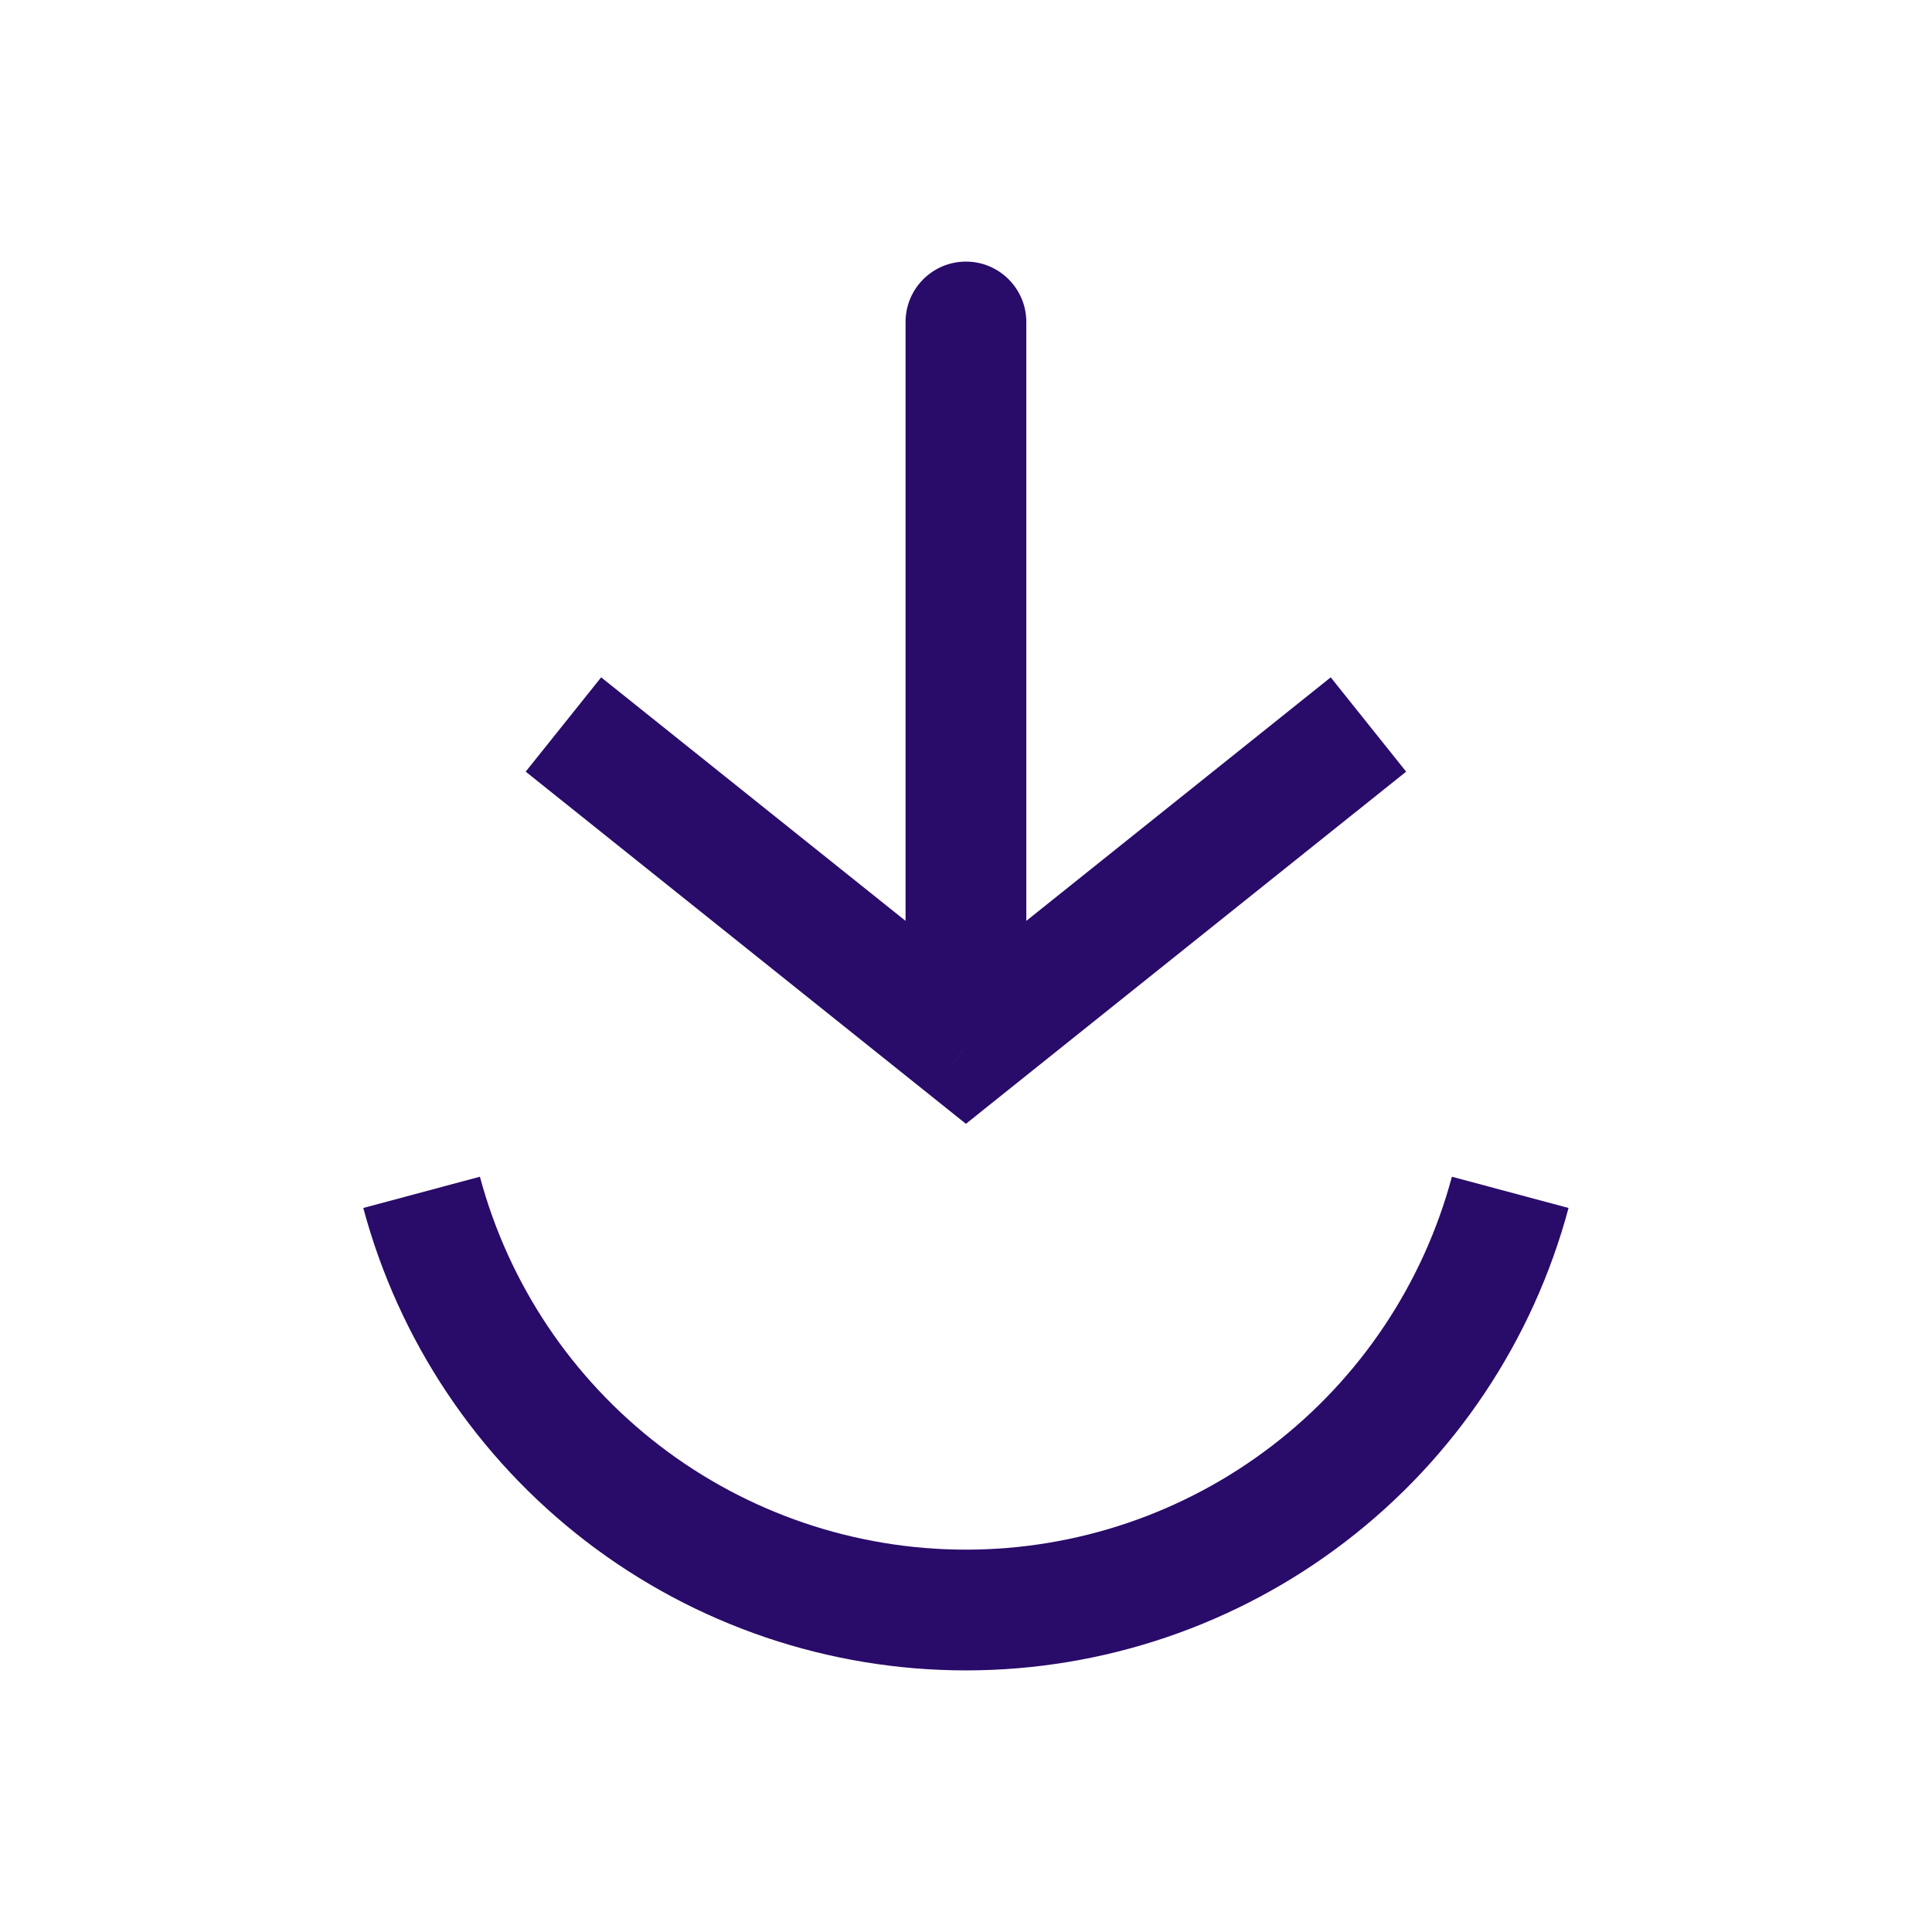
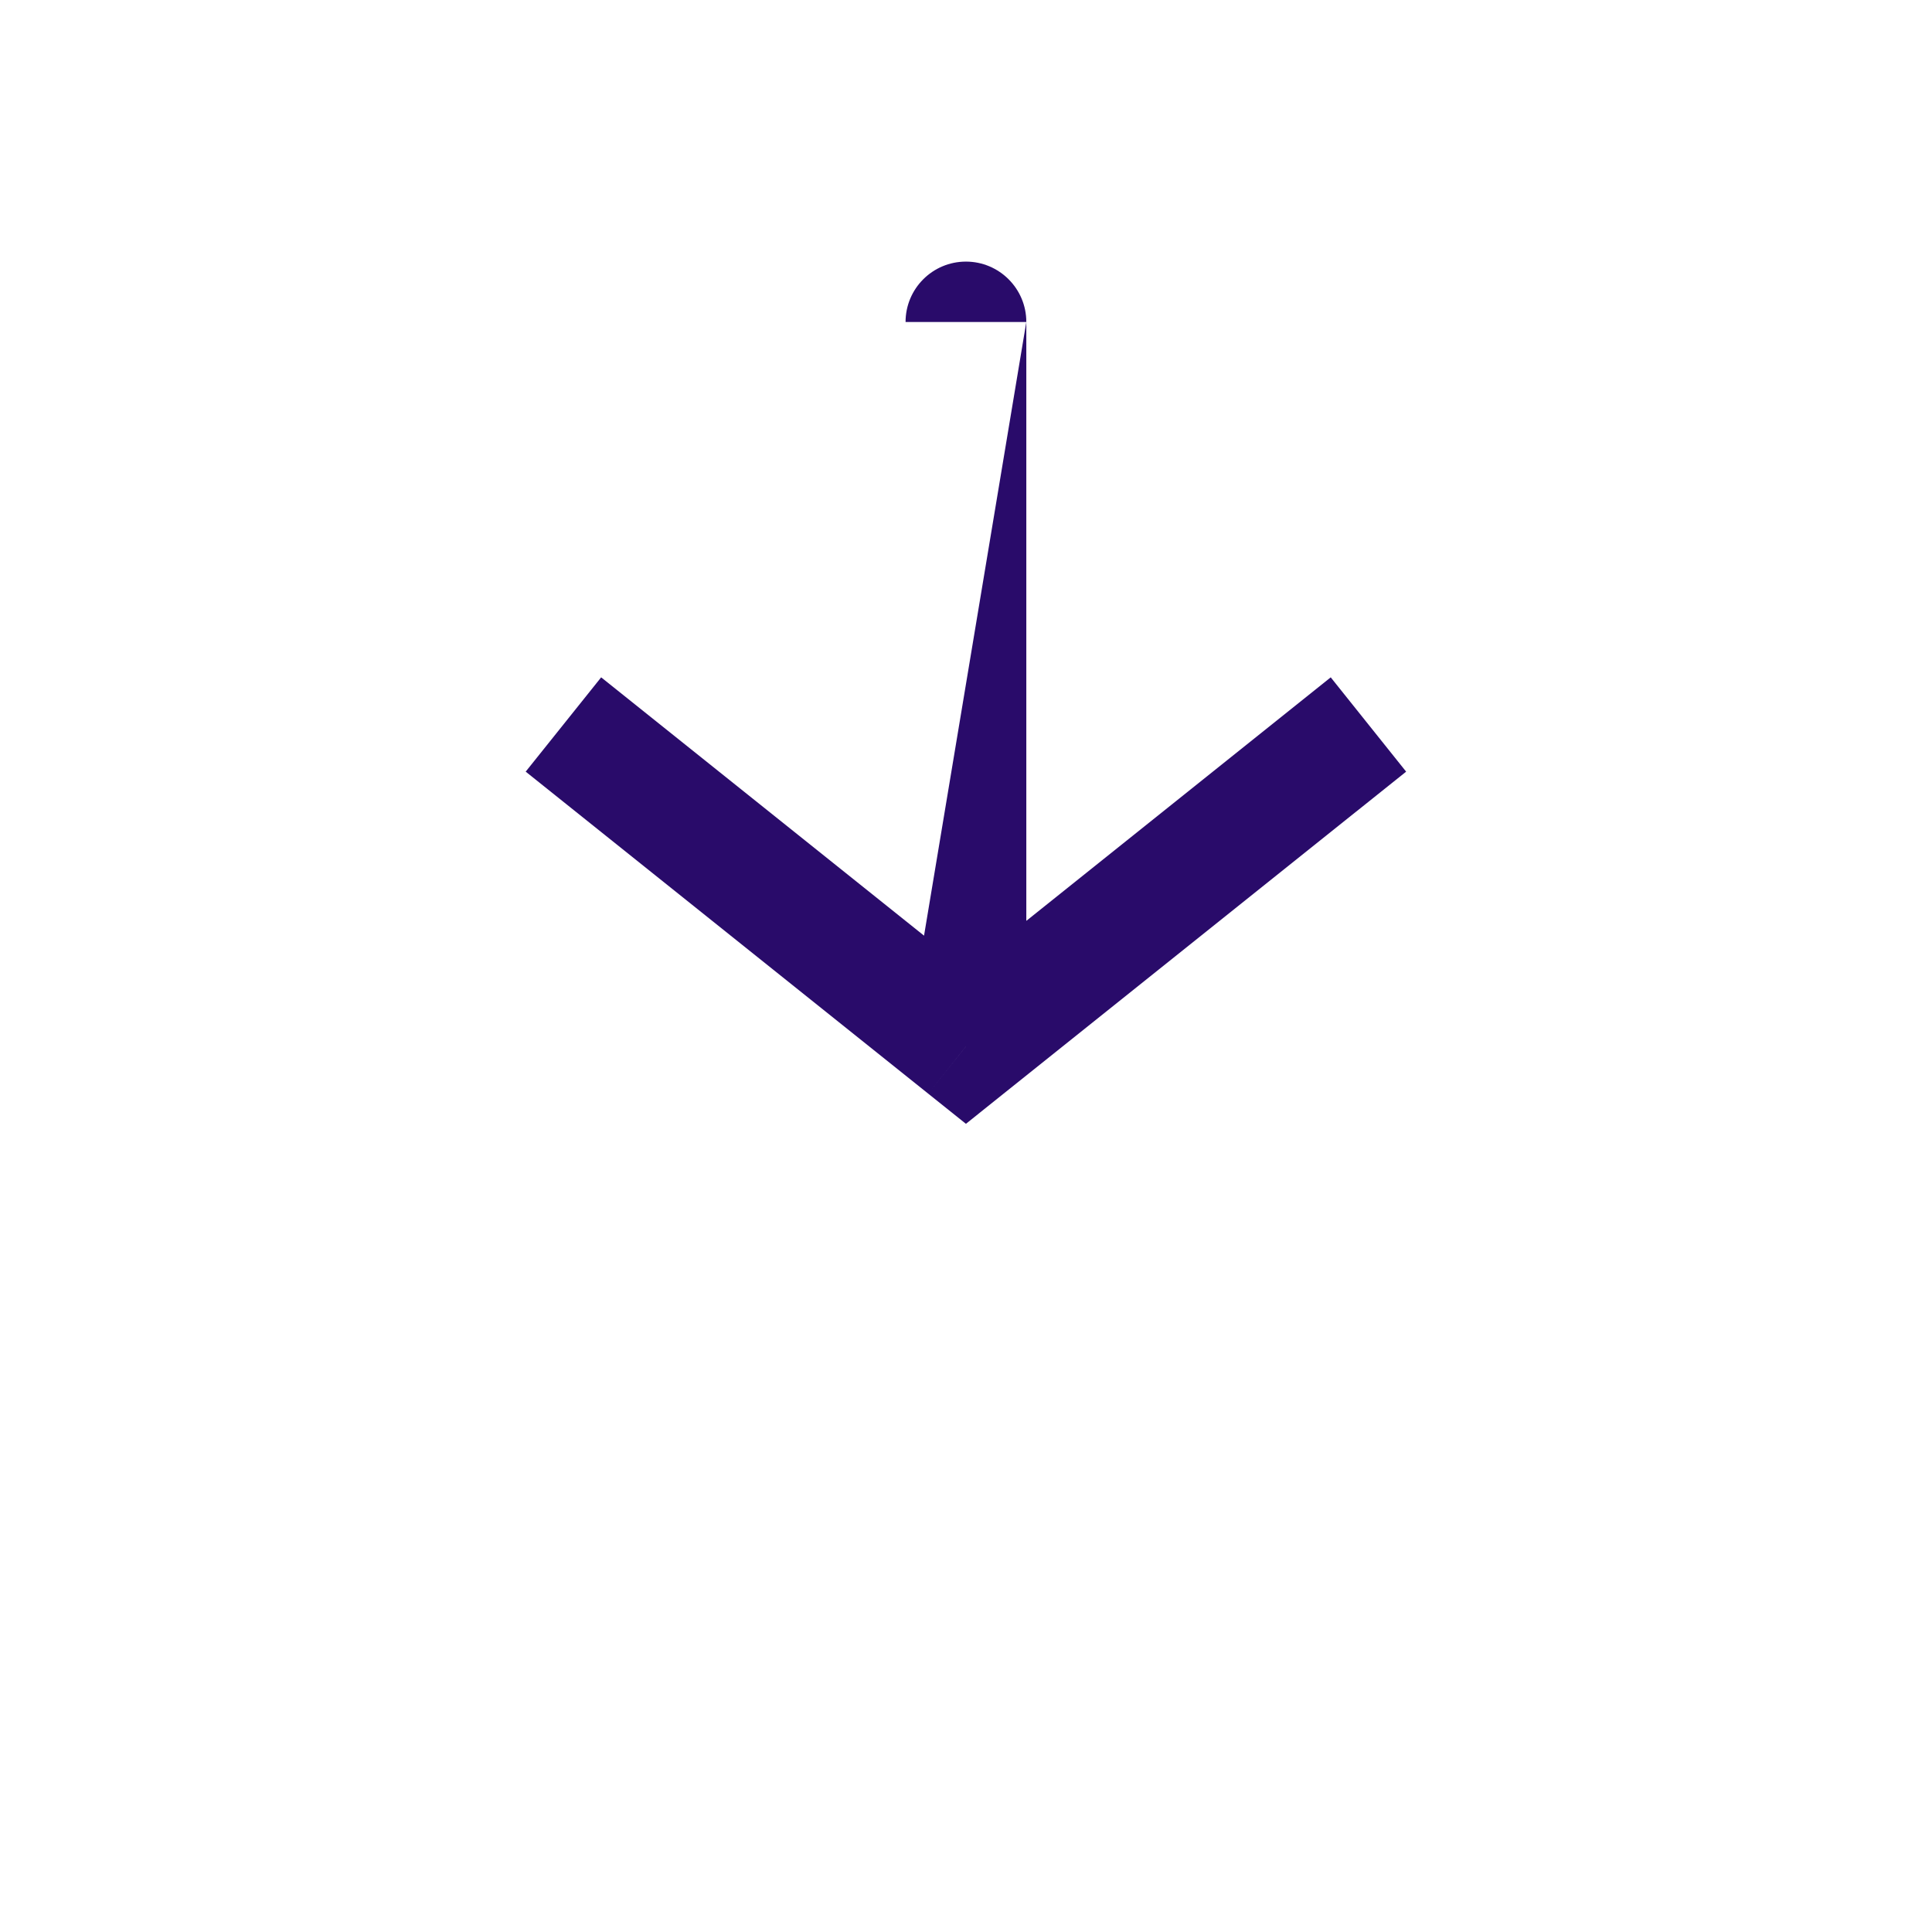
<svg xmlns="http://www.w3.org/2000/svg" width="32" height="32" viewBox="0 0 32 32" fill="none">
-   <path d="M6.983 19.749C7.515 21.734 8.687 23.487 10.317 24.738C11.947 25.989 13.944 26.667 15.999 26.667C18.053 26.667 20.05 25.989 21.68 24.738C23.311 23.487 24.482 21.734 25.014 19.749" stroke="#290B6A" stroke-width="2" />
-   <path d="M15.999 17.333L15.374 18.114L15.999 18.614L16.623 18.114L15.999 17.333ZM16.999 5.333C16.999 4.781 16.551 4.333 15.999 4.333C15.446 4.333 14.999 4.781 14.999 5.333L16.999 5.333ZM8.707 12.781L15.374 18.114L16.623 16.552L9.957 11.219L8.707 12.781ZM16.623 18.114L23.29 12.781L22.041 11.219L15.374 16.552L16.623 18.114ZM16.999 17.333L16.999 5.333L14.999 5.333L14.999 17.333L16.999 17.333Z" fill="#290B6A" />
+   <path d="M15.999 17.333L15.374 18.114L15.999 18.614L16.623 18.114L15.999 17.333ZM16.999 5.333C16.999 4.781 16.551 4.333 15.999 4.333C15.446 4.333 14.999 4.781 14.999 5.333L16.999 5.333ZM8.707 12.781L15.374 18.114L16.623 16.552L9.957 11.219L8.707 12.781ZM16.623 18.114L23.29 12.781L22.041 11.219L15.374 16.552L16.623 18.114ZM16.999 17.333L16.999 5.333L14.999 17.333L16.999 17.333Z" fill="#290B6A" />
</svg>